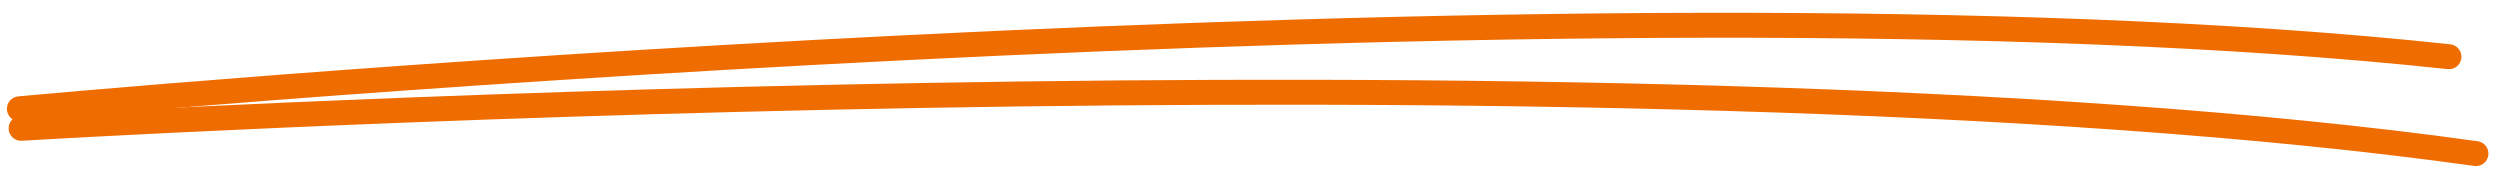
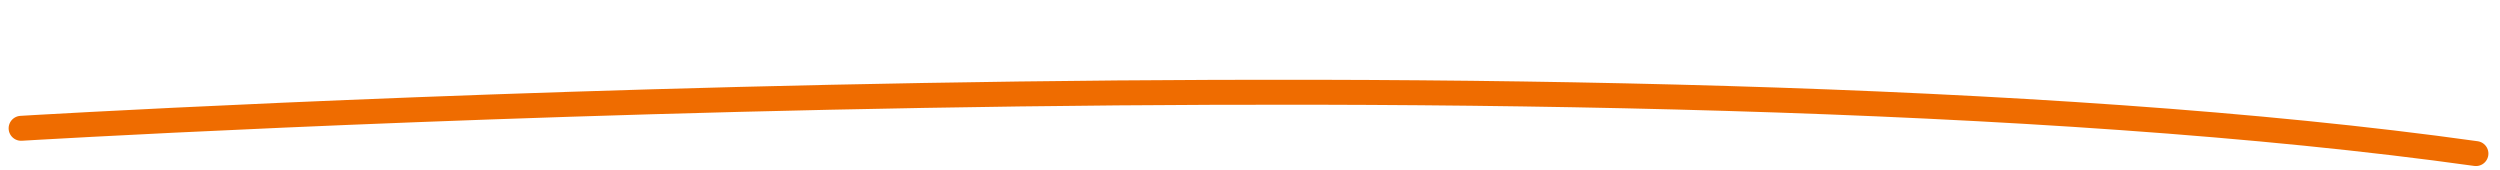
<svg xmlns="http://www.w3.org/2000/svg" class="underline" width="100%" height="34px" viewBox="0 0 501 34" fill="none">
  <g clip-path="url(#clip0_1012_474)">
-     <path d="M3.883 21.804C3.883 21.804 316.286 -7.434 490.769 11.366" stroke="#EF6C00" stroke-width="5.001" stroke-miterlimit="10" stroke-linecap="round" />
    <path d="M4.229 25.712C4.229 25.712 322.403 6.463 496.179 30.778" stroke="#EF6C00" stroke-width="4.999" stroke-miterlimit="10" stroke-linecap="round" />
  </g>
  <defs>
    <clipPath id="clip0_1012_474">
      <rect width="501" height="34" fill="white" />
    </clipPath>
  </defs>
</svg>